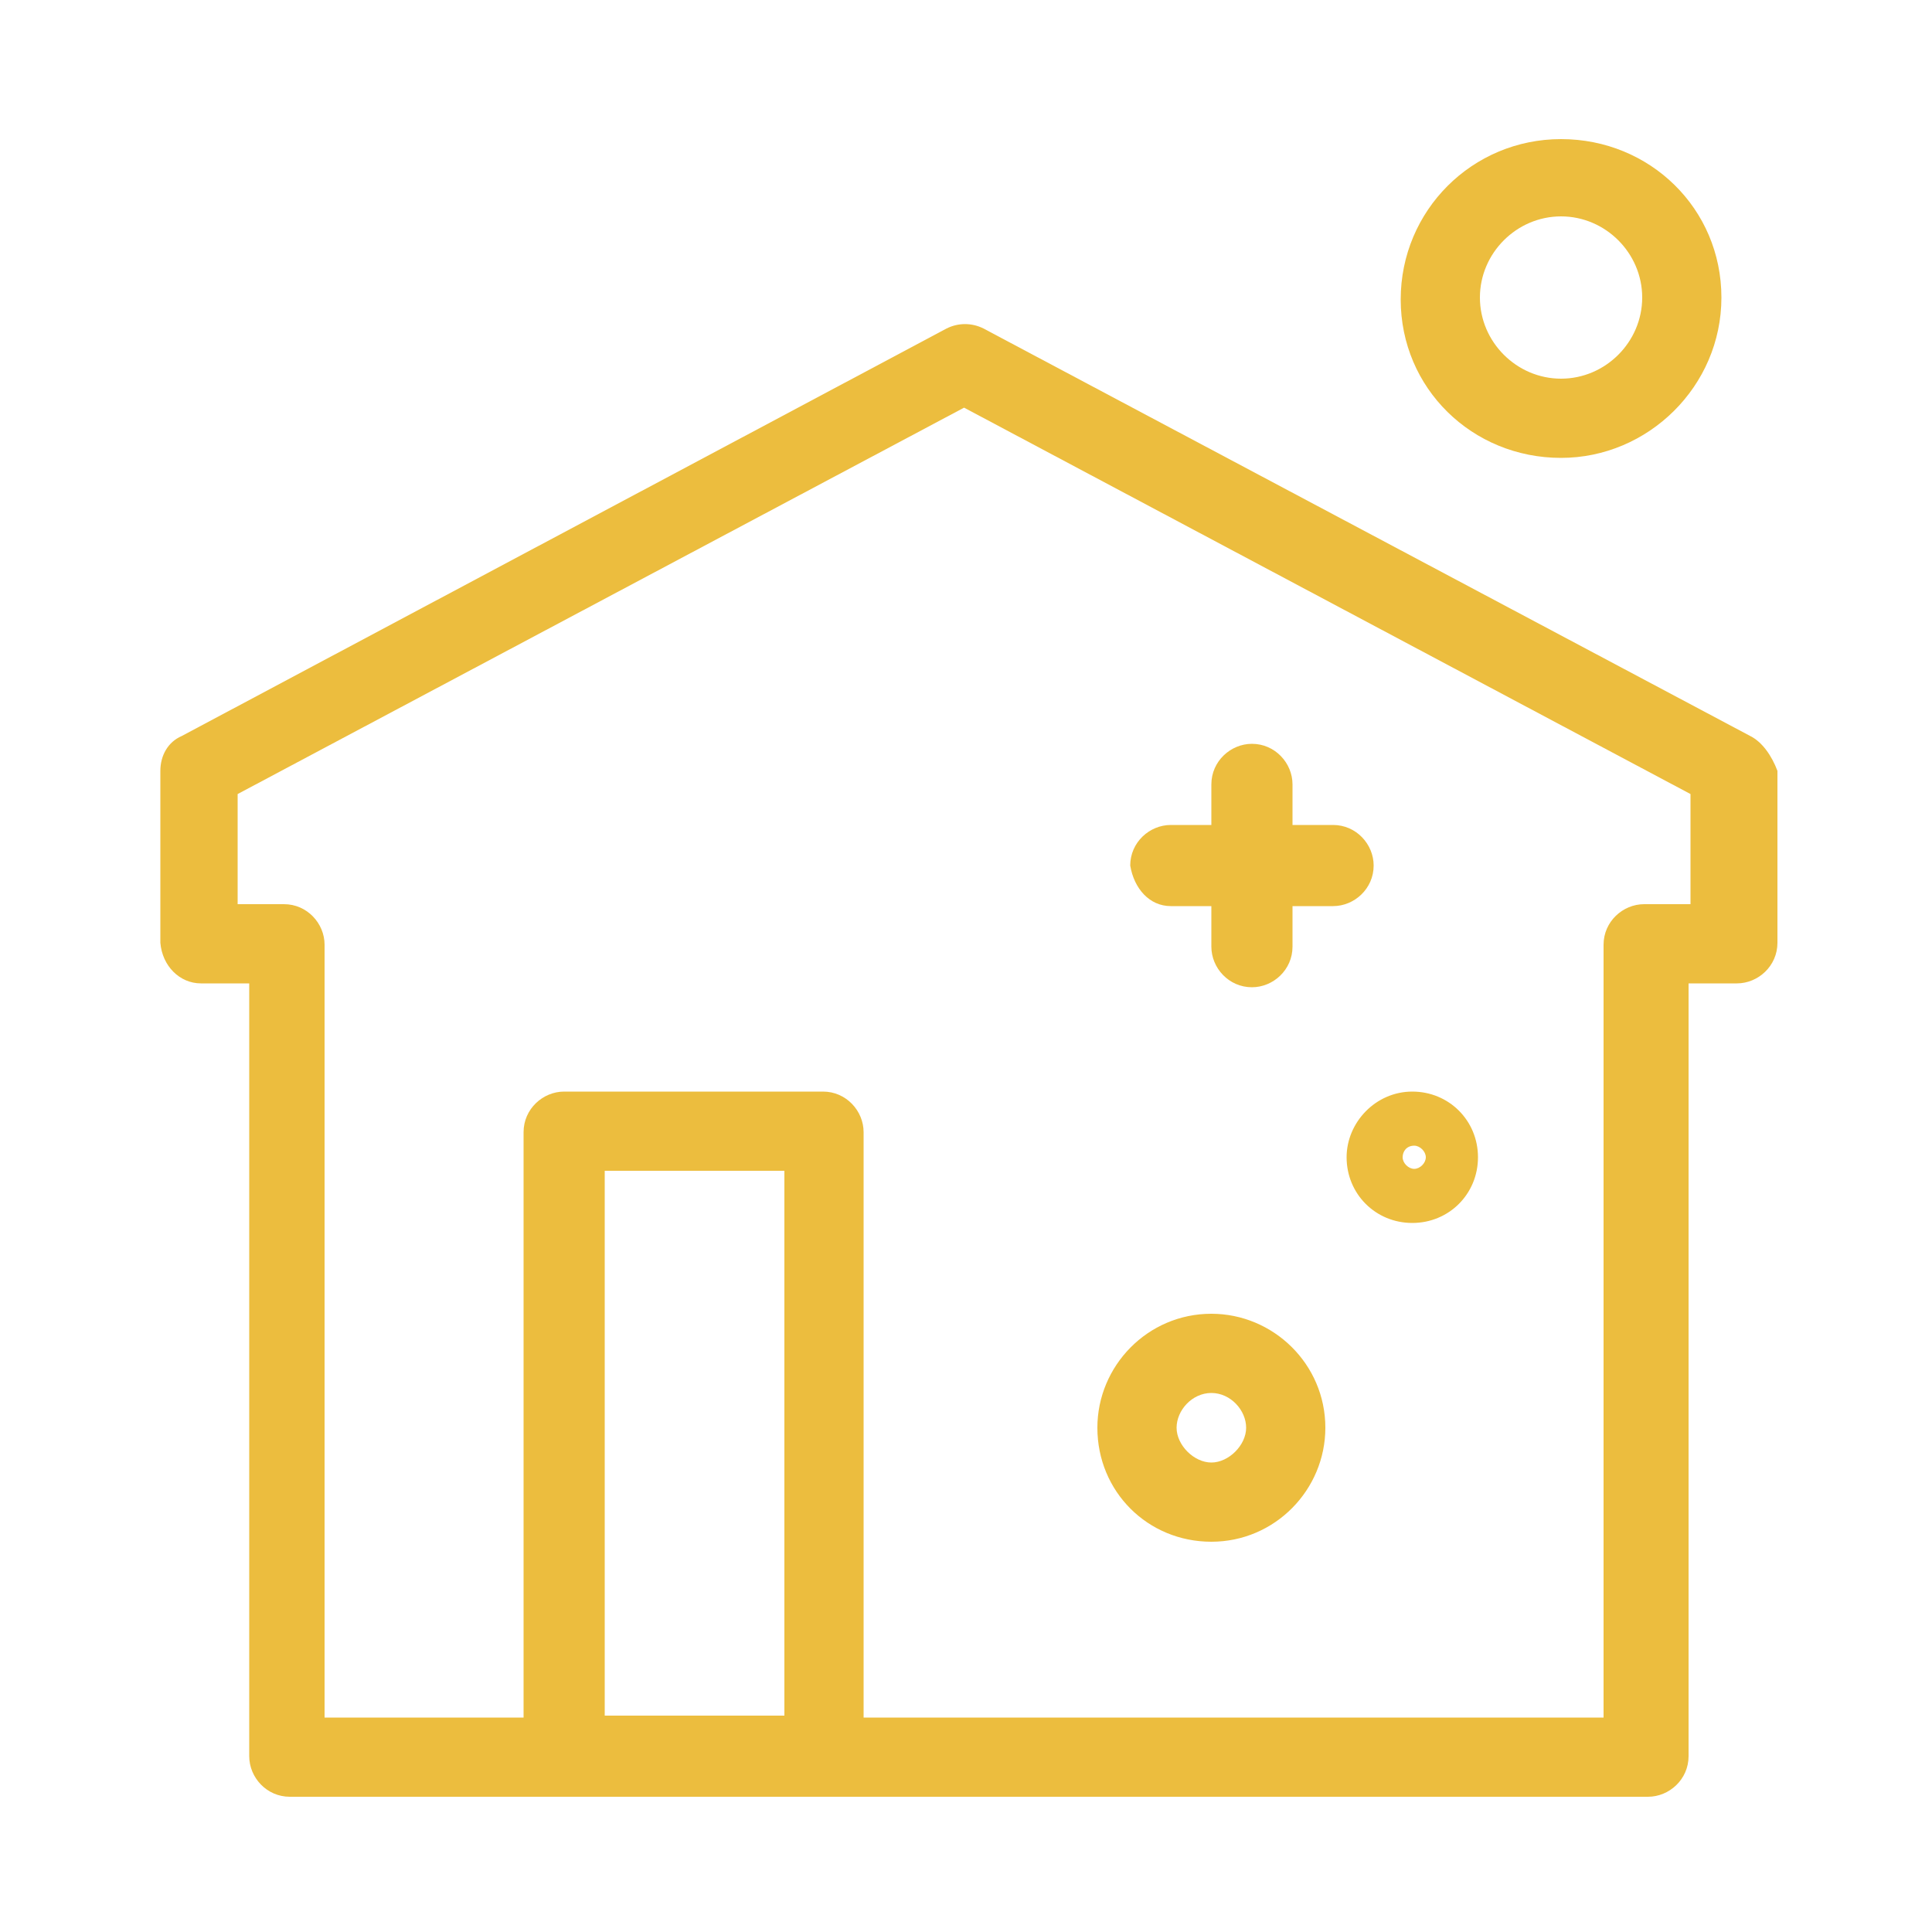
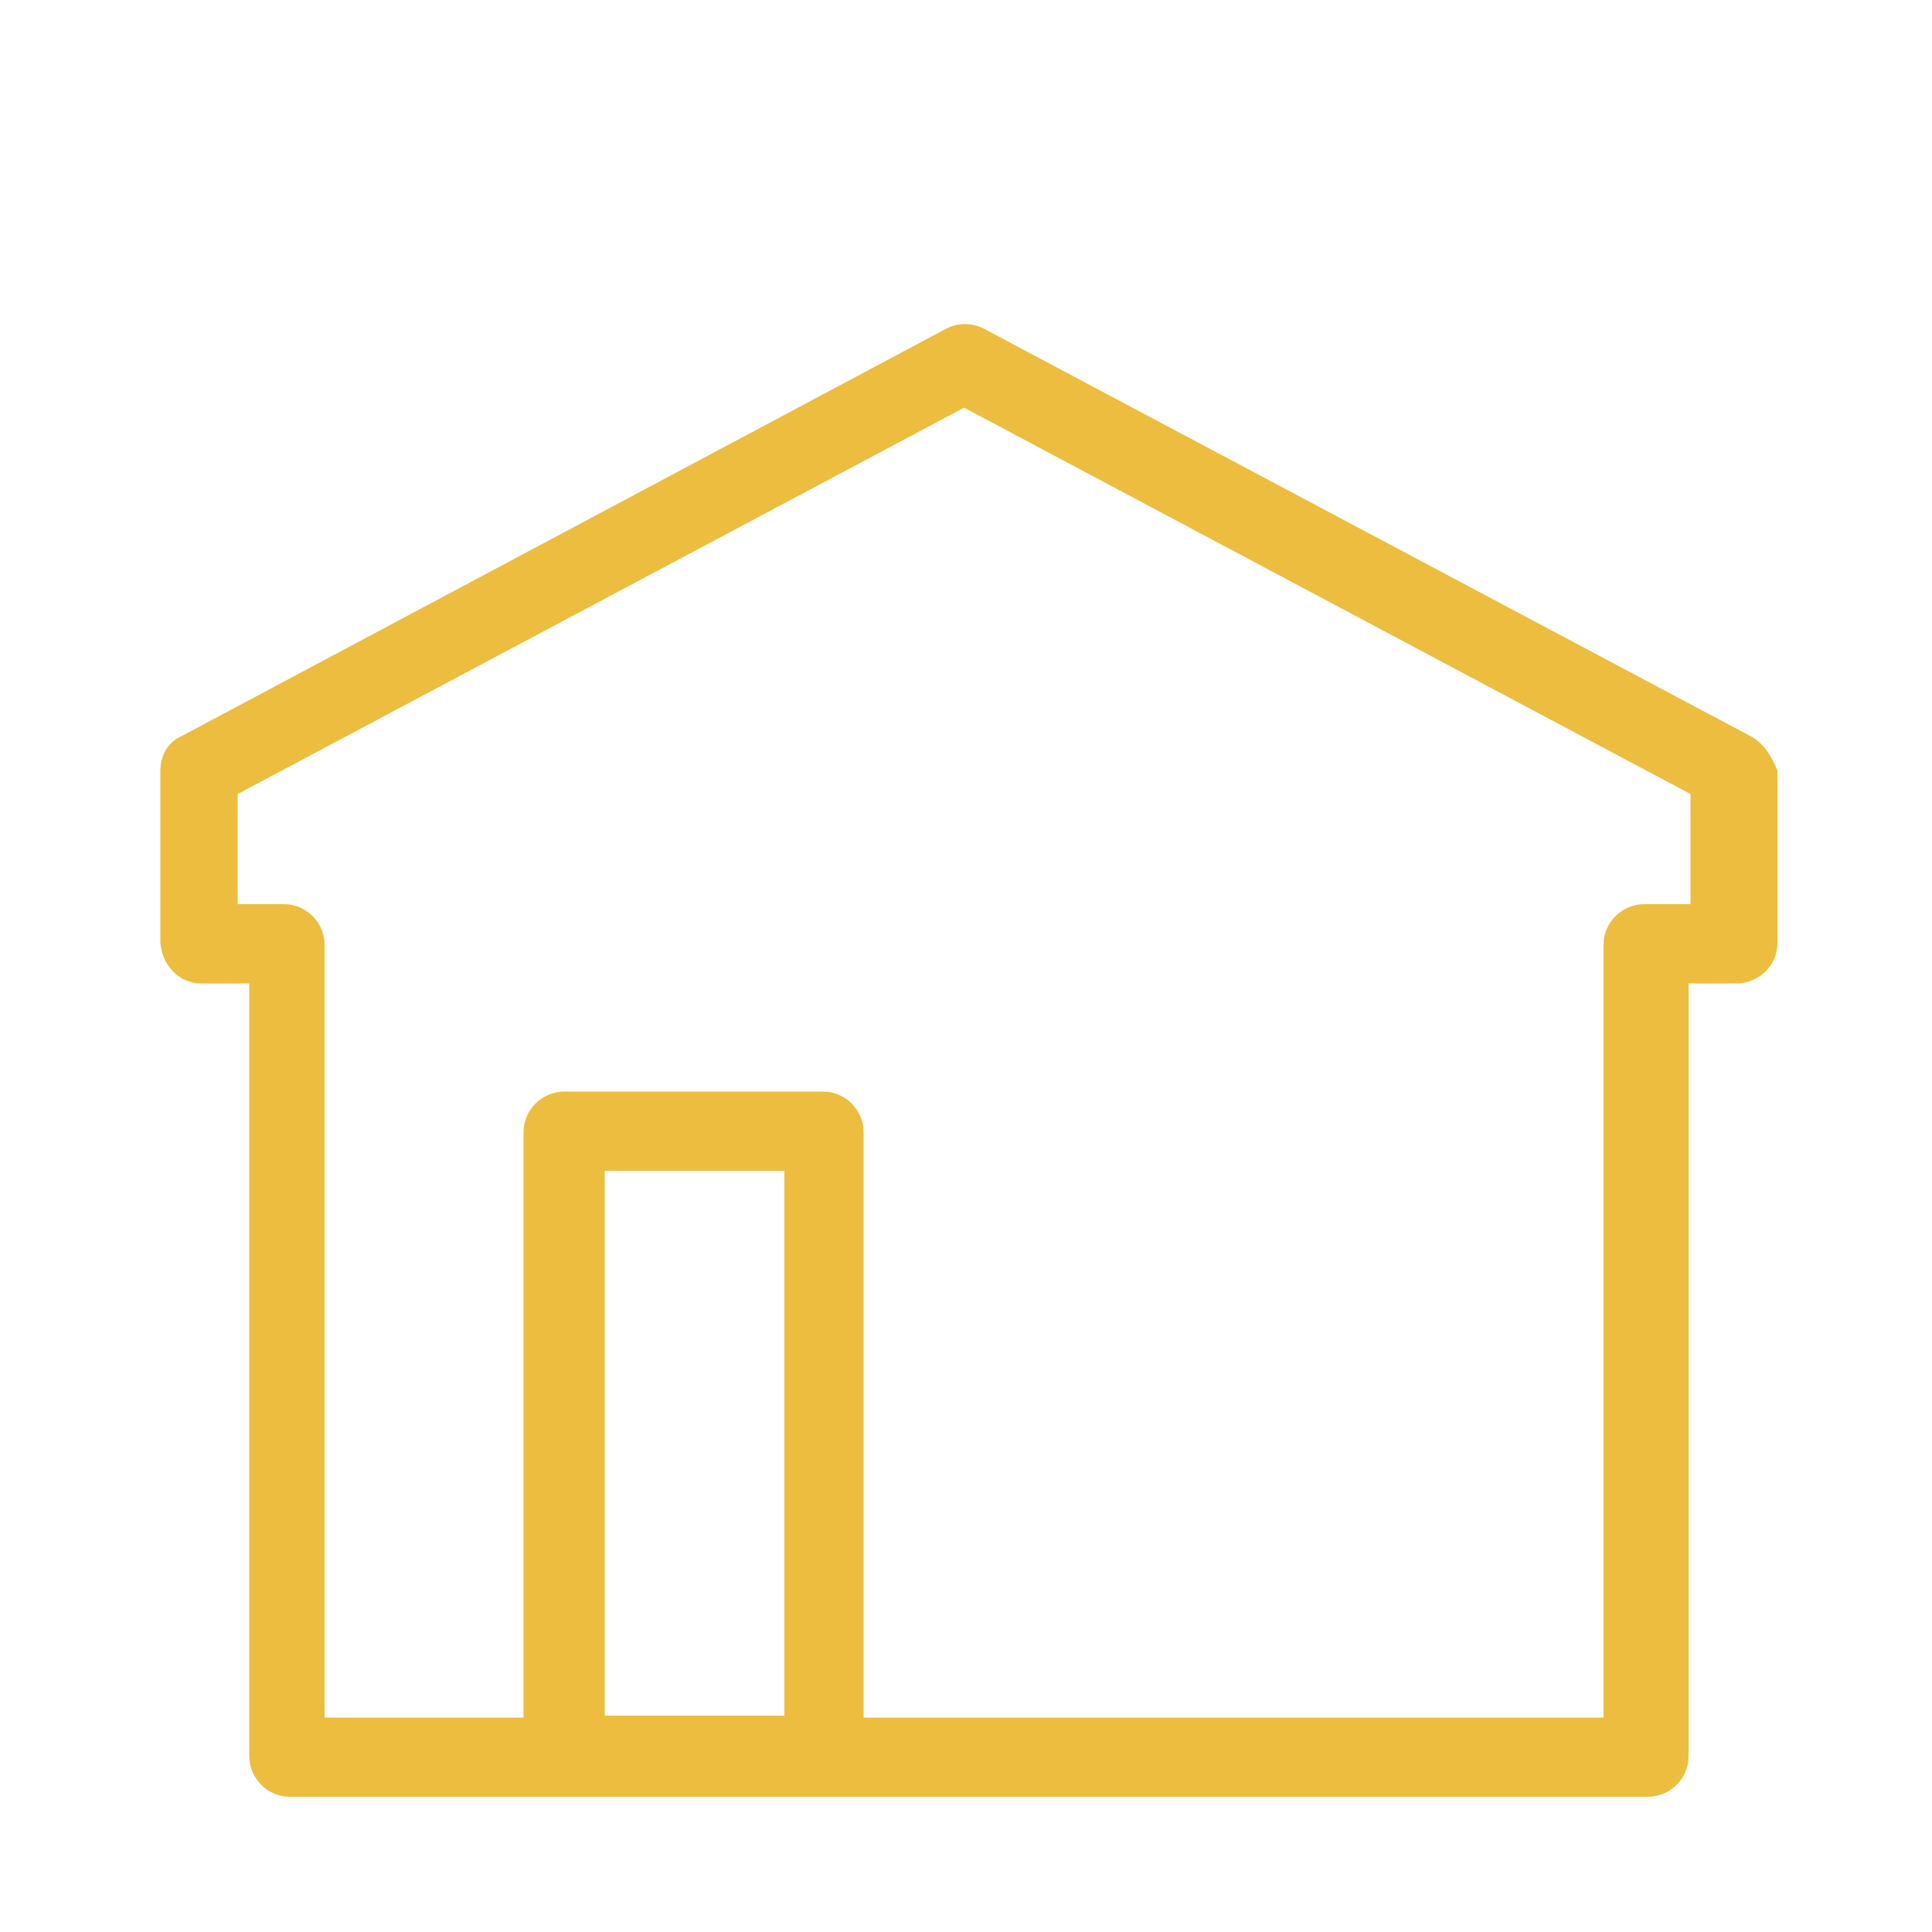
<svg xmlns="http://www.w3.org/2000/svg" version="1.1" id="レイヤー_1" x="0" y="0" viewBox="0 0 100 100" xml:space="preserve">
  <style>.st0{fill:#ecbd3e}</style>
-   <path class="st0" d="M60.6 46.9h2.1V49c0 1.1.9 2.1 2.1 2.1 1.1 0 2.1-.9 2.1-2.1v-2.1H69c1.1 0 2.1-.9 2.1-2.1 0-1.1-.9-2.1-2.1-2.1h-2.1v-2.1c0-1.1-.9-2.1-2.1-2.1-1.1 0-2.1.9-2.1 2.1v2.1h-2.1c-1.1 0-2.1.9-2.1 2.1.2 1.2 1 2.1 2.1 2.1zm20.2-23.2c4.5 0 8.3-3.7 8.3-8.3s-3.7-8.2-8.3-8.2c-4.6 0-8.3 3.7-8.3 8.3s3.7 8.2 8.3 8.2zm0-12.5c2.3 0 4.2 1.9 4.2 4.2s-1.9 4.2-4.2 4.2c-2.3 0-4.2-1.9-4.2-4.2s1.9-4.2 4.2-4.2zM62.7 79.8c3.3 0 5.9-2.7 5.9-5.9 0-3.3-2.7-5.9-5.9-5.9-3.3 0-5.9 2.7-5.9 5.9 0 3.3 2.6 5.9 5.9 5.9zm0-7.7c1 0 1.8.9 1.8 1.8s-.9 1.8-1.8 1.8-1.8-.9-1.8-1.8.8-1.8 1.8-1.8zm7-12.2c0 1.9 1.5 3.4 3.4 3.4s3.4-1.5 3.4-3.4-1.5-3.4-3.4-3.4-3.4 1.6-3.4 3.4zm3.5-.6c.3 0 .6.3.6.6s-.3.6-.6.6-.6-.3-.6-.6.2-.6.6-.6z" />
  <path class="st0" d="M90.6 38.1L50.9 17c-.6-.3-1.3-.3-1.9 0L9.4 38.1c-.7.3-1.1 1-1.1 1.8v8.9c.1 1.2 1 2.1 2.1 2.1h2.5v40c0 1.1.9 2.1 2.1 2.1h70.3c1.1 0 2.1-.9 2.1-2.1v-40h2.5c1.1 0 2.1-.9 2.1-2.1v-8.9c-.3-.8-.8-1.5-1.4-1.8zM31.3 88.8V60.6h9.3v28.2h-9.3zm56.3-42h-2.5c-1.1 0-2.1.9-2.1 2.1v40H44.7V58.6c0-1.1-.9-2.1-2.1-2.1H29.2c-1.1 0-2.1.9-2.1 2.1v30.3H16.8v-40c0-1.1-.9-2.1-2.1-2.1h-2.4v-5.7l37.6-20 37.6 20v5.7z" />
</svg>